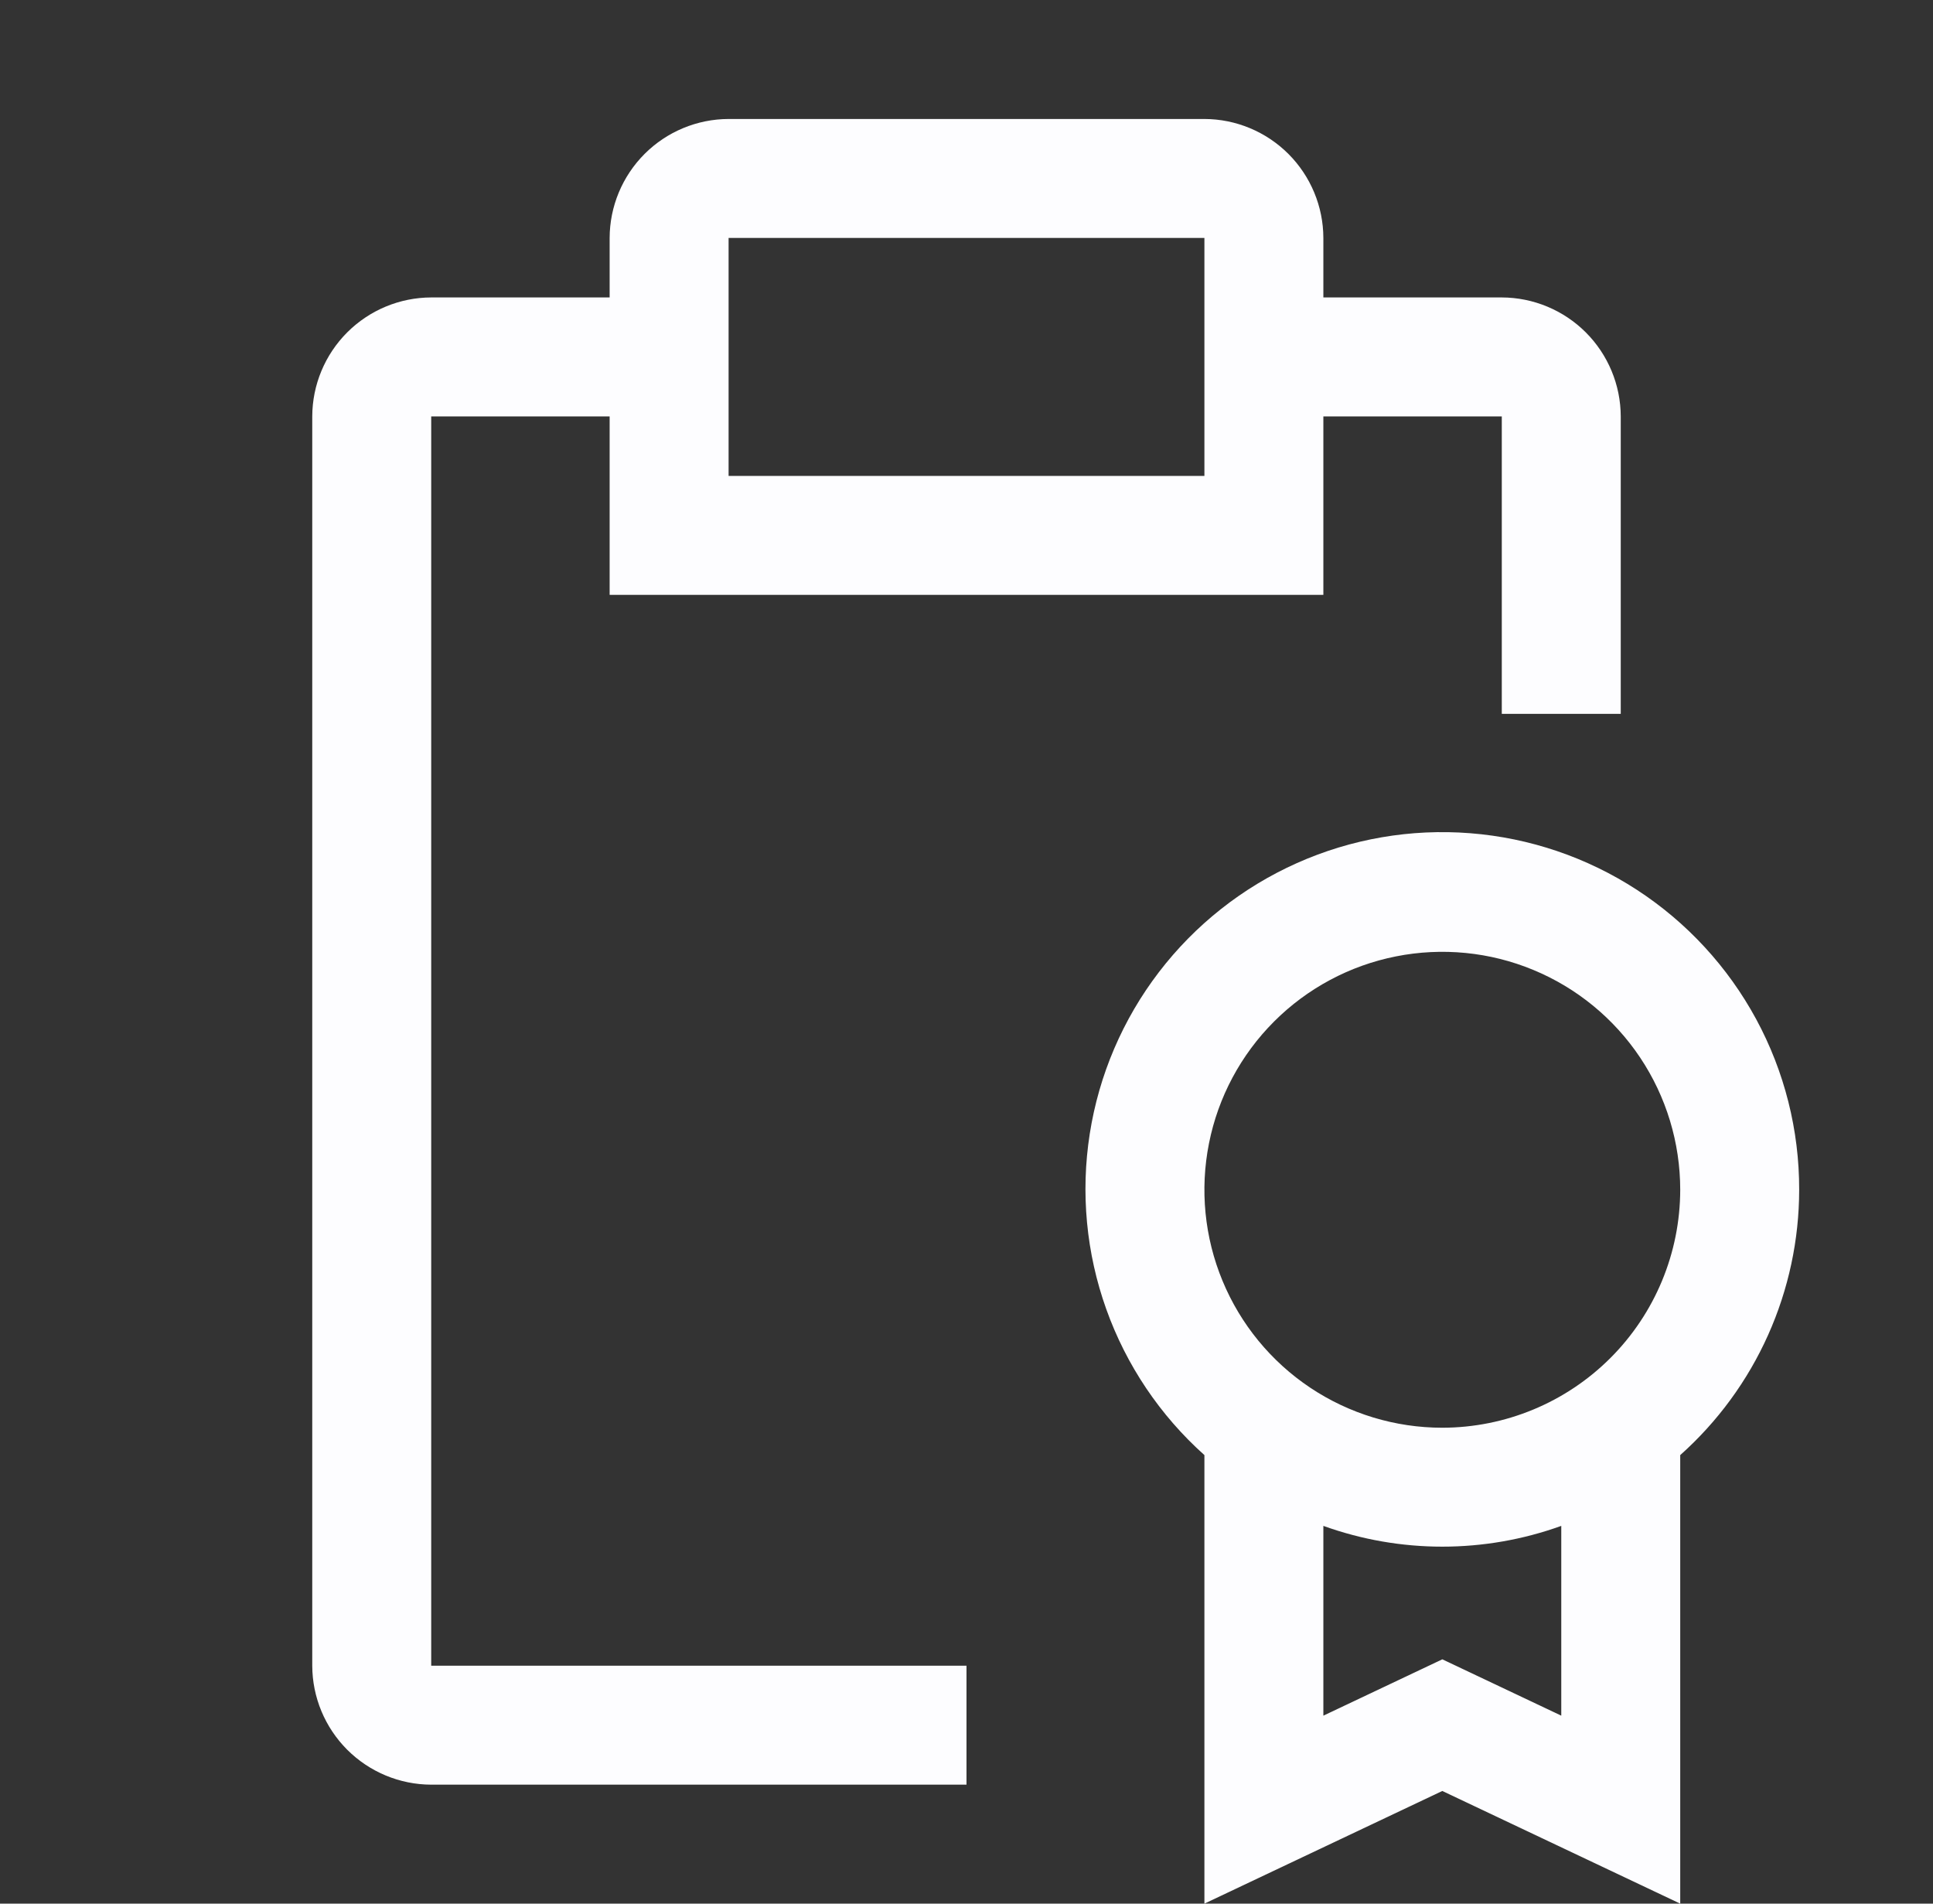
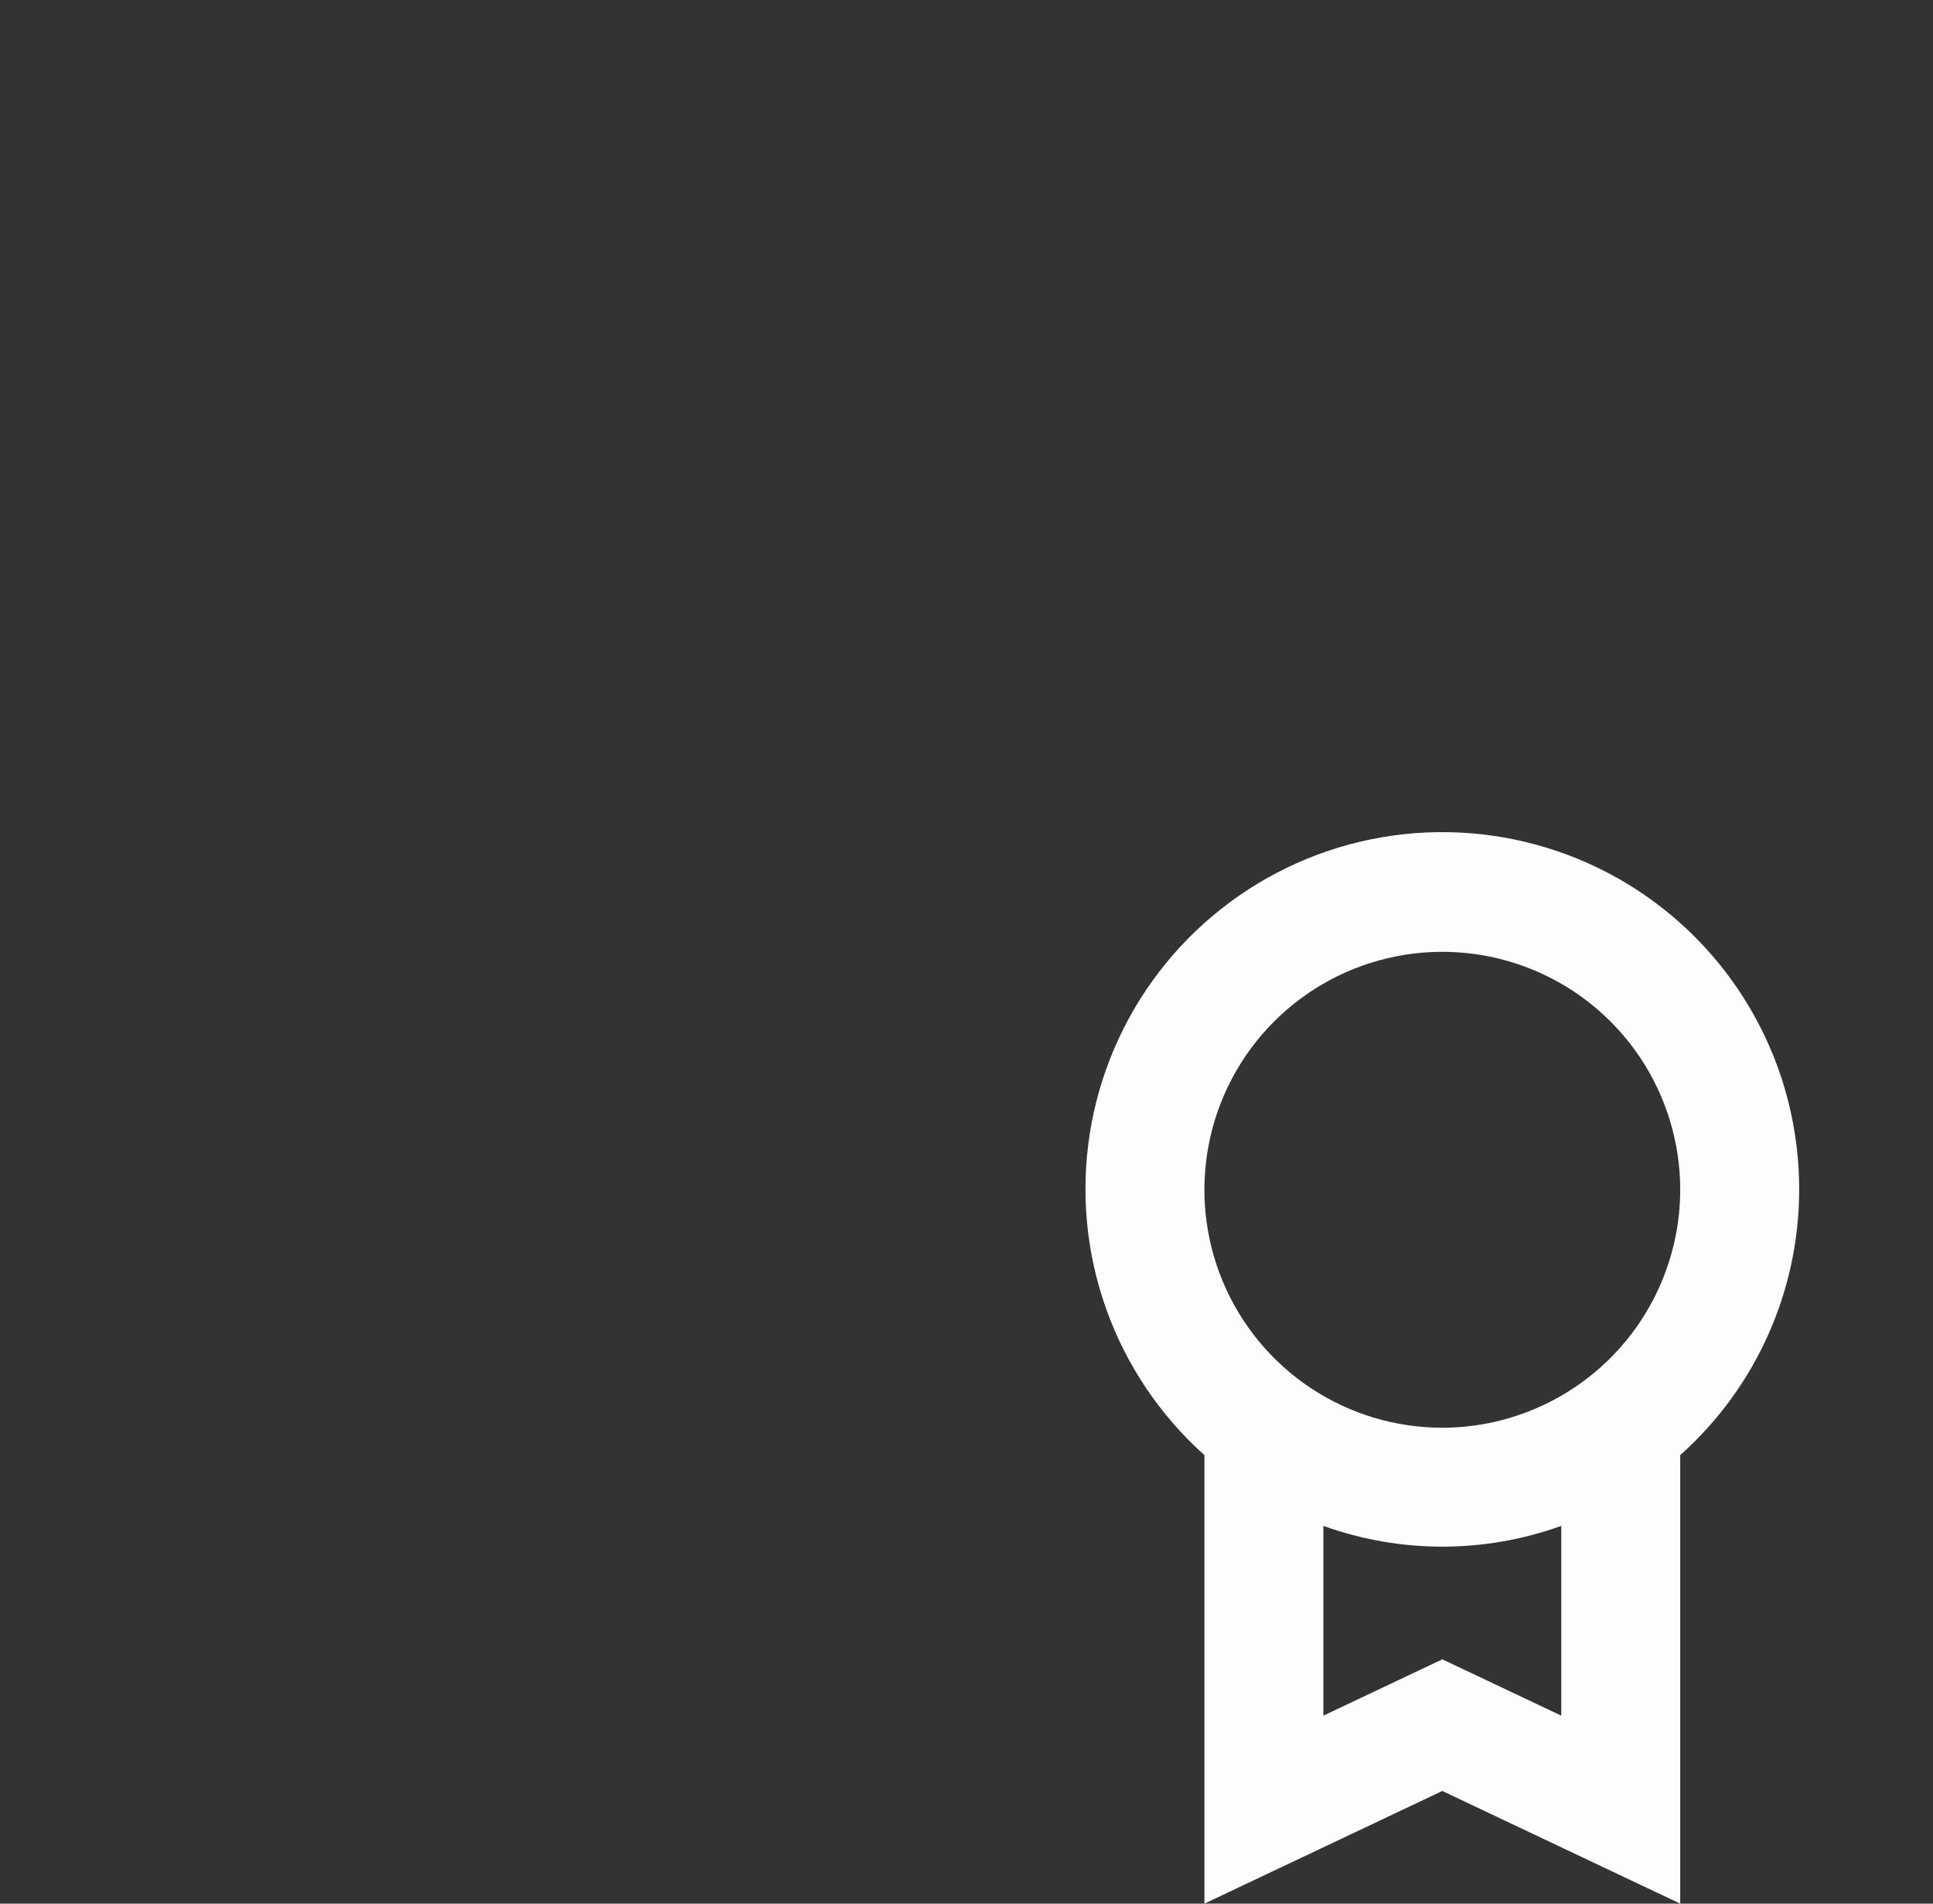
<svg xmlns="http://www.w3.org/2000/svg" width="65" height="64" viewBox="0 0 65 64" fill="none">
  <rect x="0" y="0" width="65" height="64" fill="#333333" stroke="none" />
  <path d="M60.5 40C60.504 37.997 60.007 36.025 59.054 34.264C58.1 32.503 56.721 31.008 55.043 29.916C53.364 28.824 51.438 28.17 49.442 28.013C47.445 27.855 45.441 28.2 43.612 29.016C41.783 29.832 40.187 31.093 38.97 32.683C37.753 34.273 36.953 36.143 36.644 38.122C36.335 40.1 36.525 42.125 37.199 44.011C37.872 45.897 39.007 47.585 40.5 48.92V64L48.5 60.212L56.5 64V48.92C57.757 47.799 58.764 46.424 59.453 44.887C60.142 43.35 60.499 41.684 60.5 40ZM52.5 57.68L48.5 55.786L44.5 57.68V51.3C47.085 52.231 49.915 52.231 52.5 51.3V57.68ZM48.5 48C46.918 48 45.371 47.531 44.055 46.652C42.74 45.773 41.714 44.523 41.109 43.061C40.503 41.599 40.345 39.991 40.654 38.439C40.962 36.887 41.724 35.462 42.843 34.343C43.962 33.224 45.387 32.462 46.939 32.154C48.491 31.845 50.1 32.003 51.561 32.609C53.023 33.214 54.273 34.24 55.152 35.555C56.031 36.871 56.5 38.418 56.5 40C56.497 42.121 55.654 44.154 54.154 45.654C52.654 47.154 50.621 47.997 48.5 48Z" fill="#FDFDFF" />
-   <path d="M50.5 10H44.5V8C44.497 6.94 44.074 5.925 43.325 5.175C42.575 4.426 41.56 4.003 40.5 4H24.5C23.44 4.003 22.424 4.426 21.675 5.175C20.926 5.925 20.503 6.94 20.5 8V10H14.5C13.44 10.003 12.425 10.426 11.675 11.175C10.926 11.925 10.503 12.94 10.5 14V56C10.503 57.06 10.926 58.075 11.675 58.825C12.425 59.574 13.44 59.997 14.5 60H32.5V56H14.5V14H20.5V20H44.5V14H50.5V24H54.5V14C54.497 12.94 54.074 11.925 53.325 11.175C52.575 10.426 51.56 10.003 50.5 10ZM40.5 16H24.5V8H40.5V16Z" fill="#FDFDFF" />
</svg>